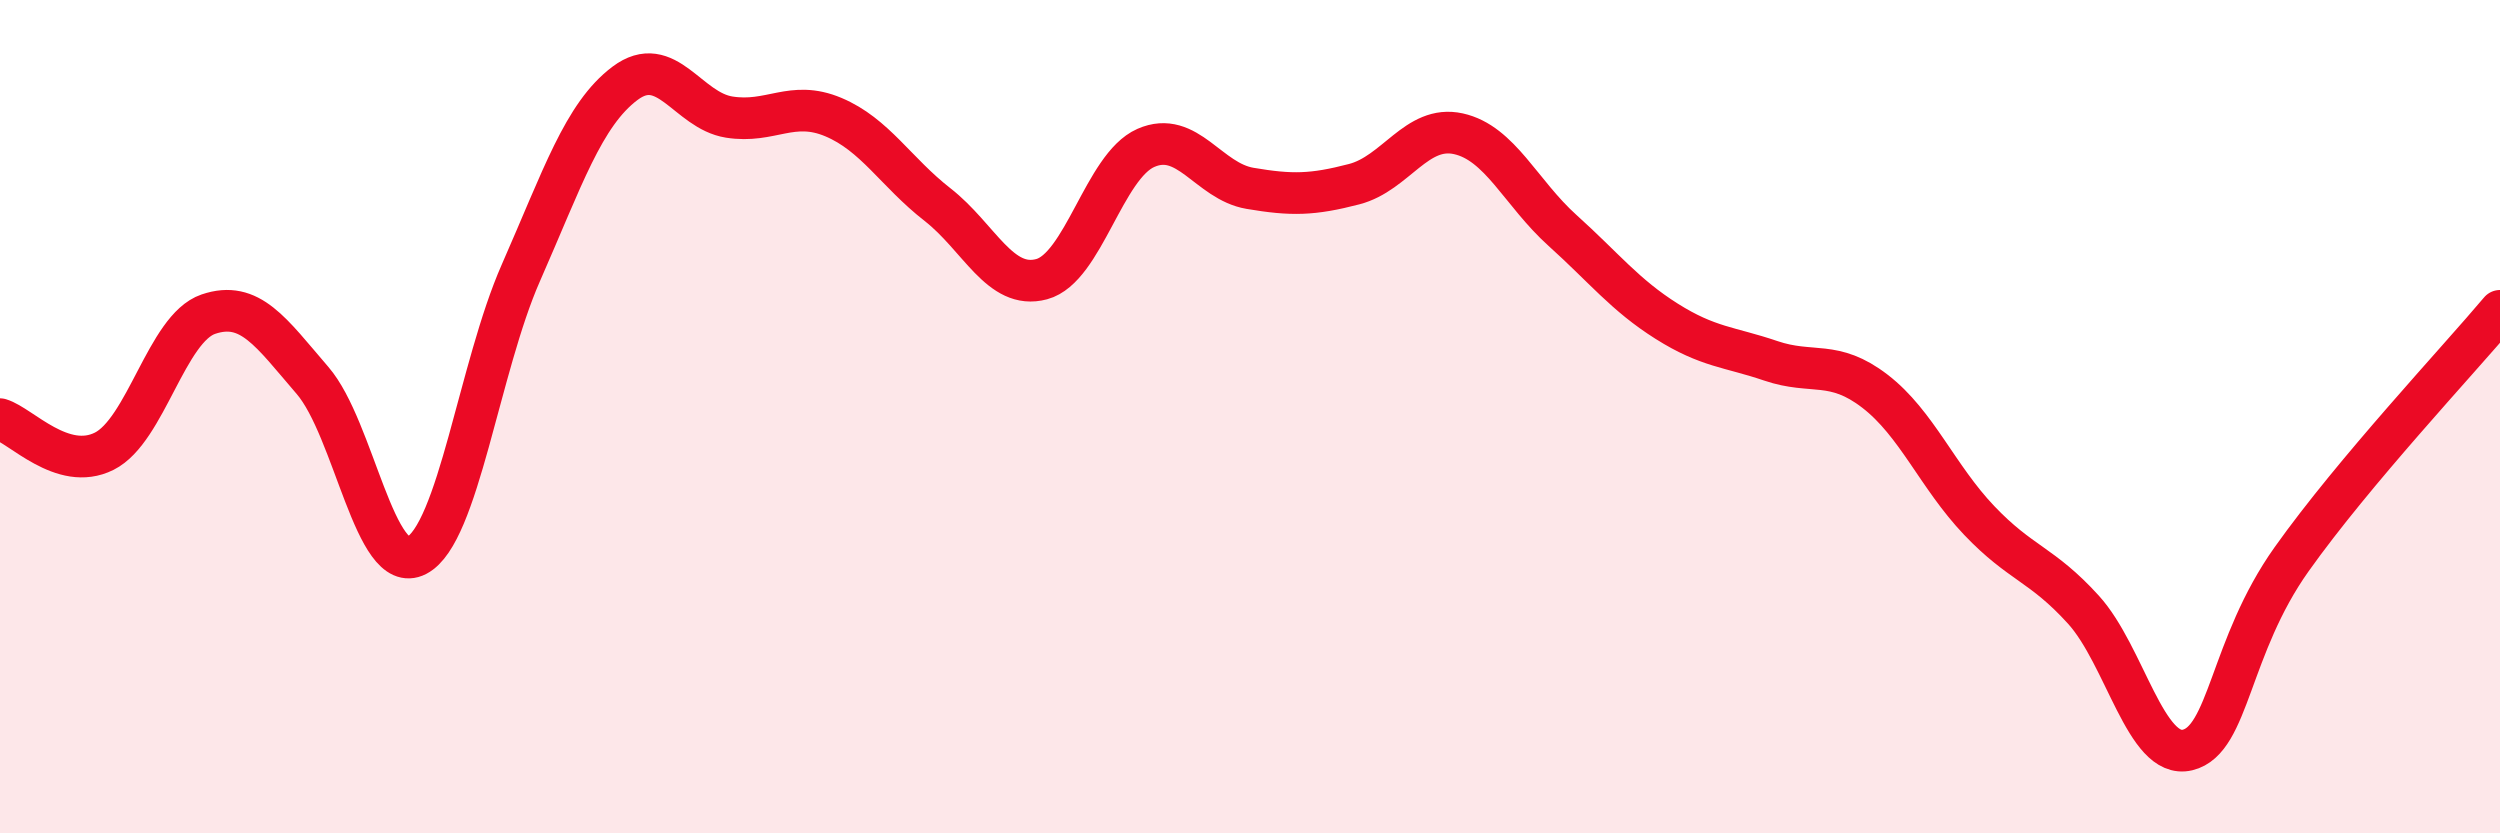
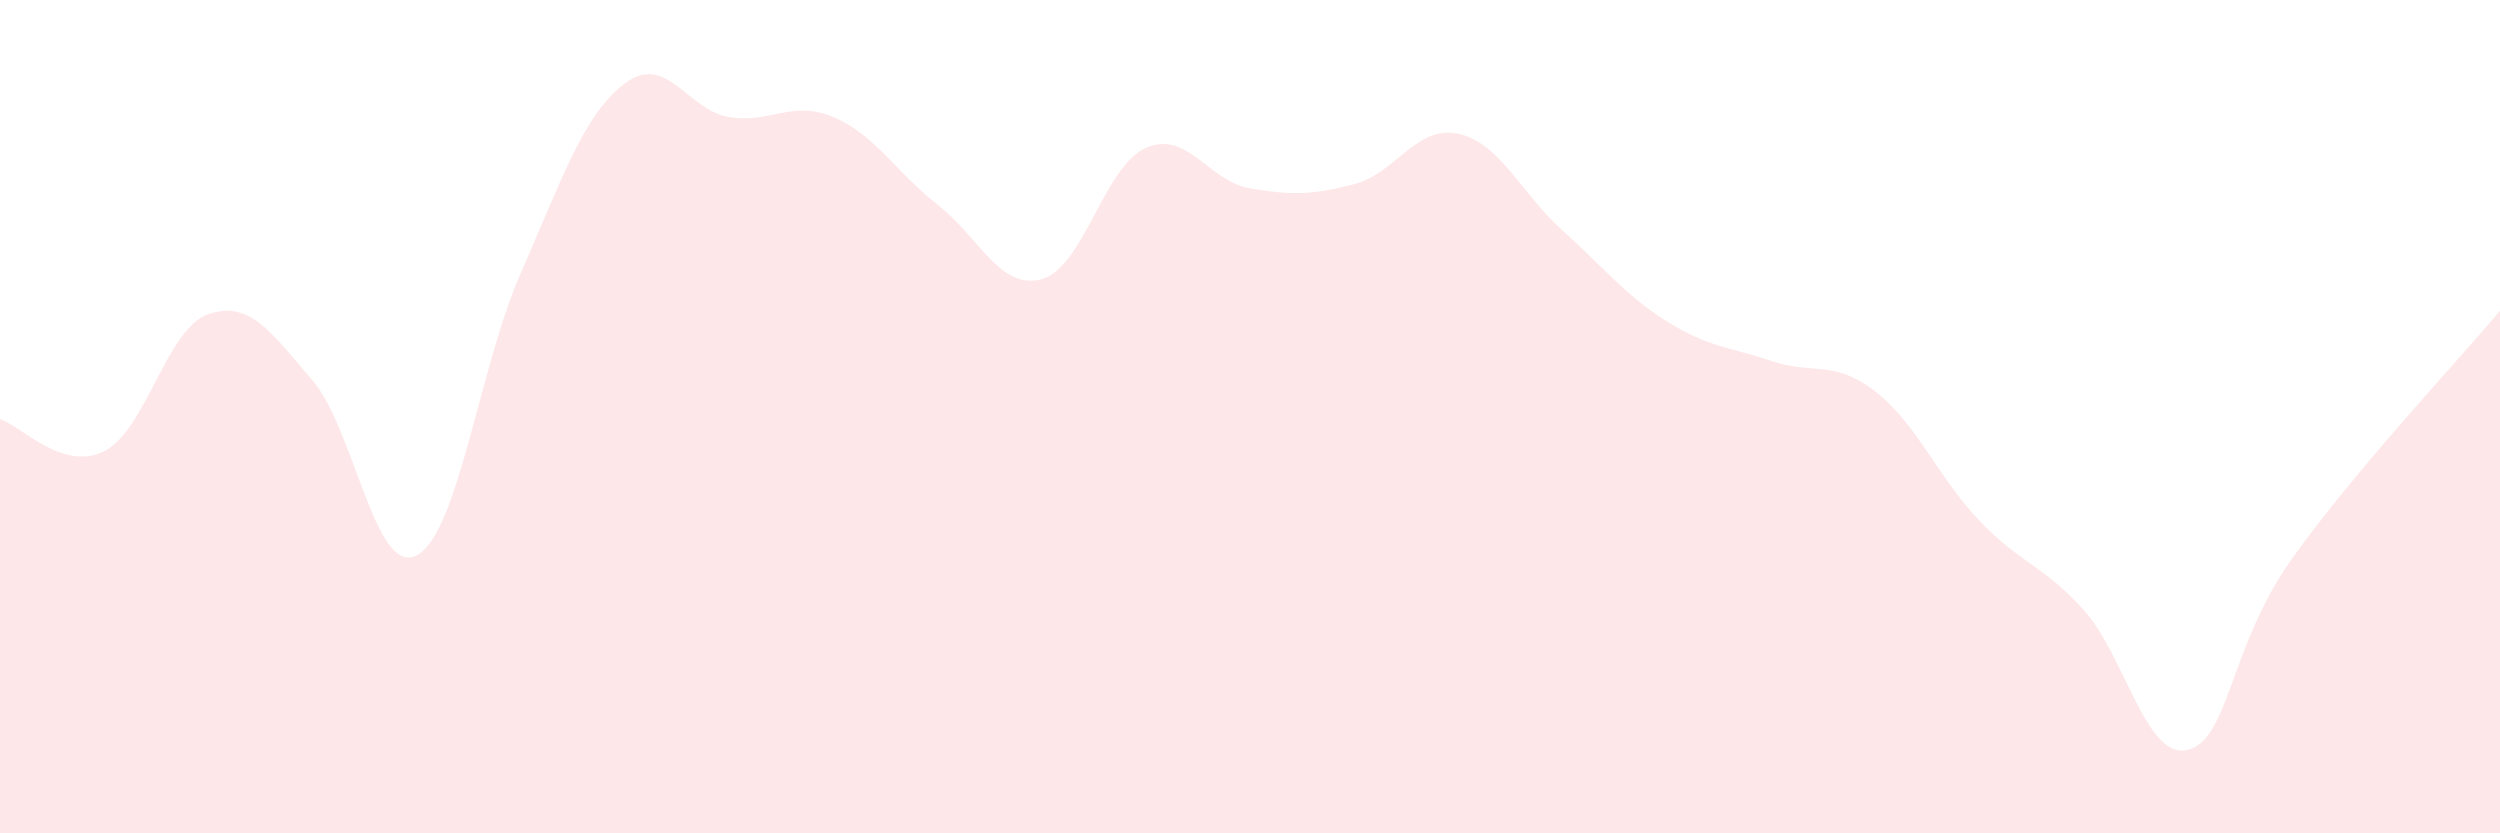
<svg xmlns="http://www.w3.org/2000/svg" width="60" height="20" viewBox="0 0 60 20">
  <path d="M 0,10.06 C 0.5,10.21 1.5,11.33 2.5,10.83 C 3.5,10.33 4,7.88 5,7.54 C 6,7.2 6.5,7.97 7.5,9.13 C 8.5,10.29 9,13.85 10,13.33 C 11,12.81 11.5,8.82 12.5,6.55 C 13.5,4.28 14,2.75 15,2 C 16,1.25 16.5,2.65 17.5,2.81 C 18.5,2.97 19,2.39 20,2.81 C 21,3.23 21.5,4.13 22.5,4.91 C 23.5,5.69 24,6.97 25,6.7 C 26,6.43 26.5,3.99 27.5,3.55 C 28.5,3.11 29,4.35 30,4.52 C 31,4.69 31.5,4.68 32.5,4.42 C 33.5,4.16 34,2.99 35,3.21 C 36,3.43 36.5,4.63 37.5,5.53 C 38.5,6.43 39,7.08 40,7.71 C 41,8.34 41.5,8.32 42.5,8.66 C 43.5,9 44,8.62 45,9.39 C 46,10.16 46.5,11.44 47.5,12.49 C 48.5,13.54 49,13.53 50,14.63 C 51,15.73 51.5,18.24 52.5,18 C 53.5,17.76 53.5,15.53 55,13.42 C 56.5,11.31 59,8.65 60,7.46L60 20L0 20Z" fill="#EB0A25" opacity="0.1" stroke-linecap="round" stroke-linejoin="round" />
-   <path d="M 0,10.06 C 0.5,10.21 1.5,11.33 2.5,10.83 C 3.5,10.33 4,7.88 5,7.54 C 6,7.2 6.5,7.97 7.5,9.13 C 8.5,10.29 9,13.85 10,13.33 C 11,12.81 11.5,8.82 12.5,6.55 C 13.5,4.28 14,2.75 15,2 C 16,1.25 16.5,2.65 17.5,2.81 C 18.5,2.97 19,2.39 20,2.81 C 21,3.23 21.5,4.13 22.5,4.91 C 23.5,5.69 24,6.97 25,6.7 C 26,6.43 26.5,3.99 27.5,3.55 C 28.5,3.11 29,4.35 30,4.52 C 31,4.69 31.5,4.68 32.5,4.42 C 33.5,4.16 34,2.99 35,3.21 C 36,3.43 36.5,4.63 37.5,5.53 C 38.5,6.43 39,7.08 40,7.71 C 41,8.34 41.5,8.32 42.5,8.66 C 43.5,9 44,8.62 45,9.39 C 46,10.16 46.5,11.44 47.5,12.49 C 48.5,13.54 49,13.53 50,14.63 C 51,15.73 51.5,18.24 52.5,18 C 53.5,17.76 53.5,15.53 55,13.42 C 56.5,11.31 59,8.65 60,7.46" stroke="#EB0A25" stroke-width="1" fill="none" stroke-linecap="round" stroke-linejoin="round" />
</svg>